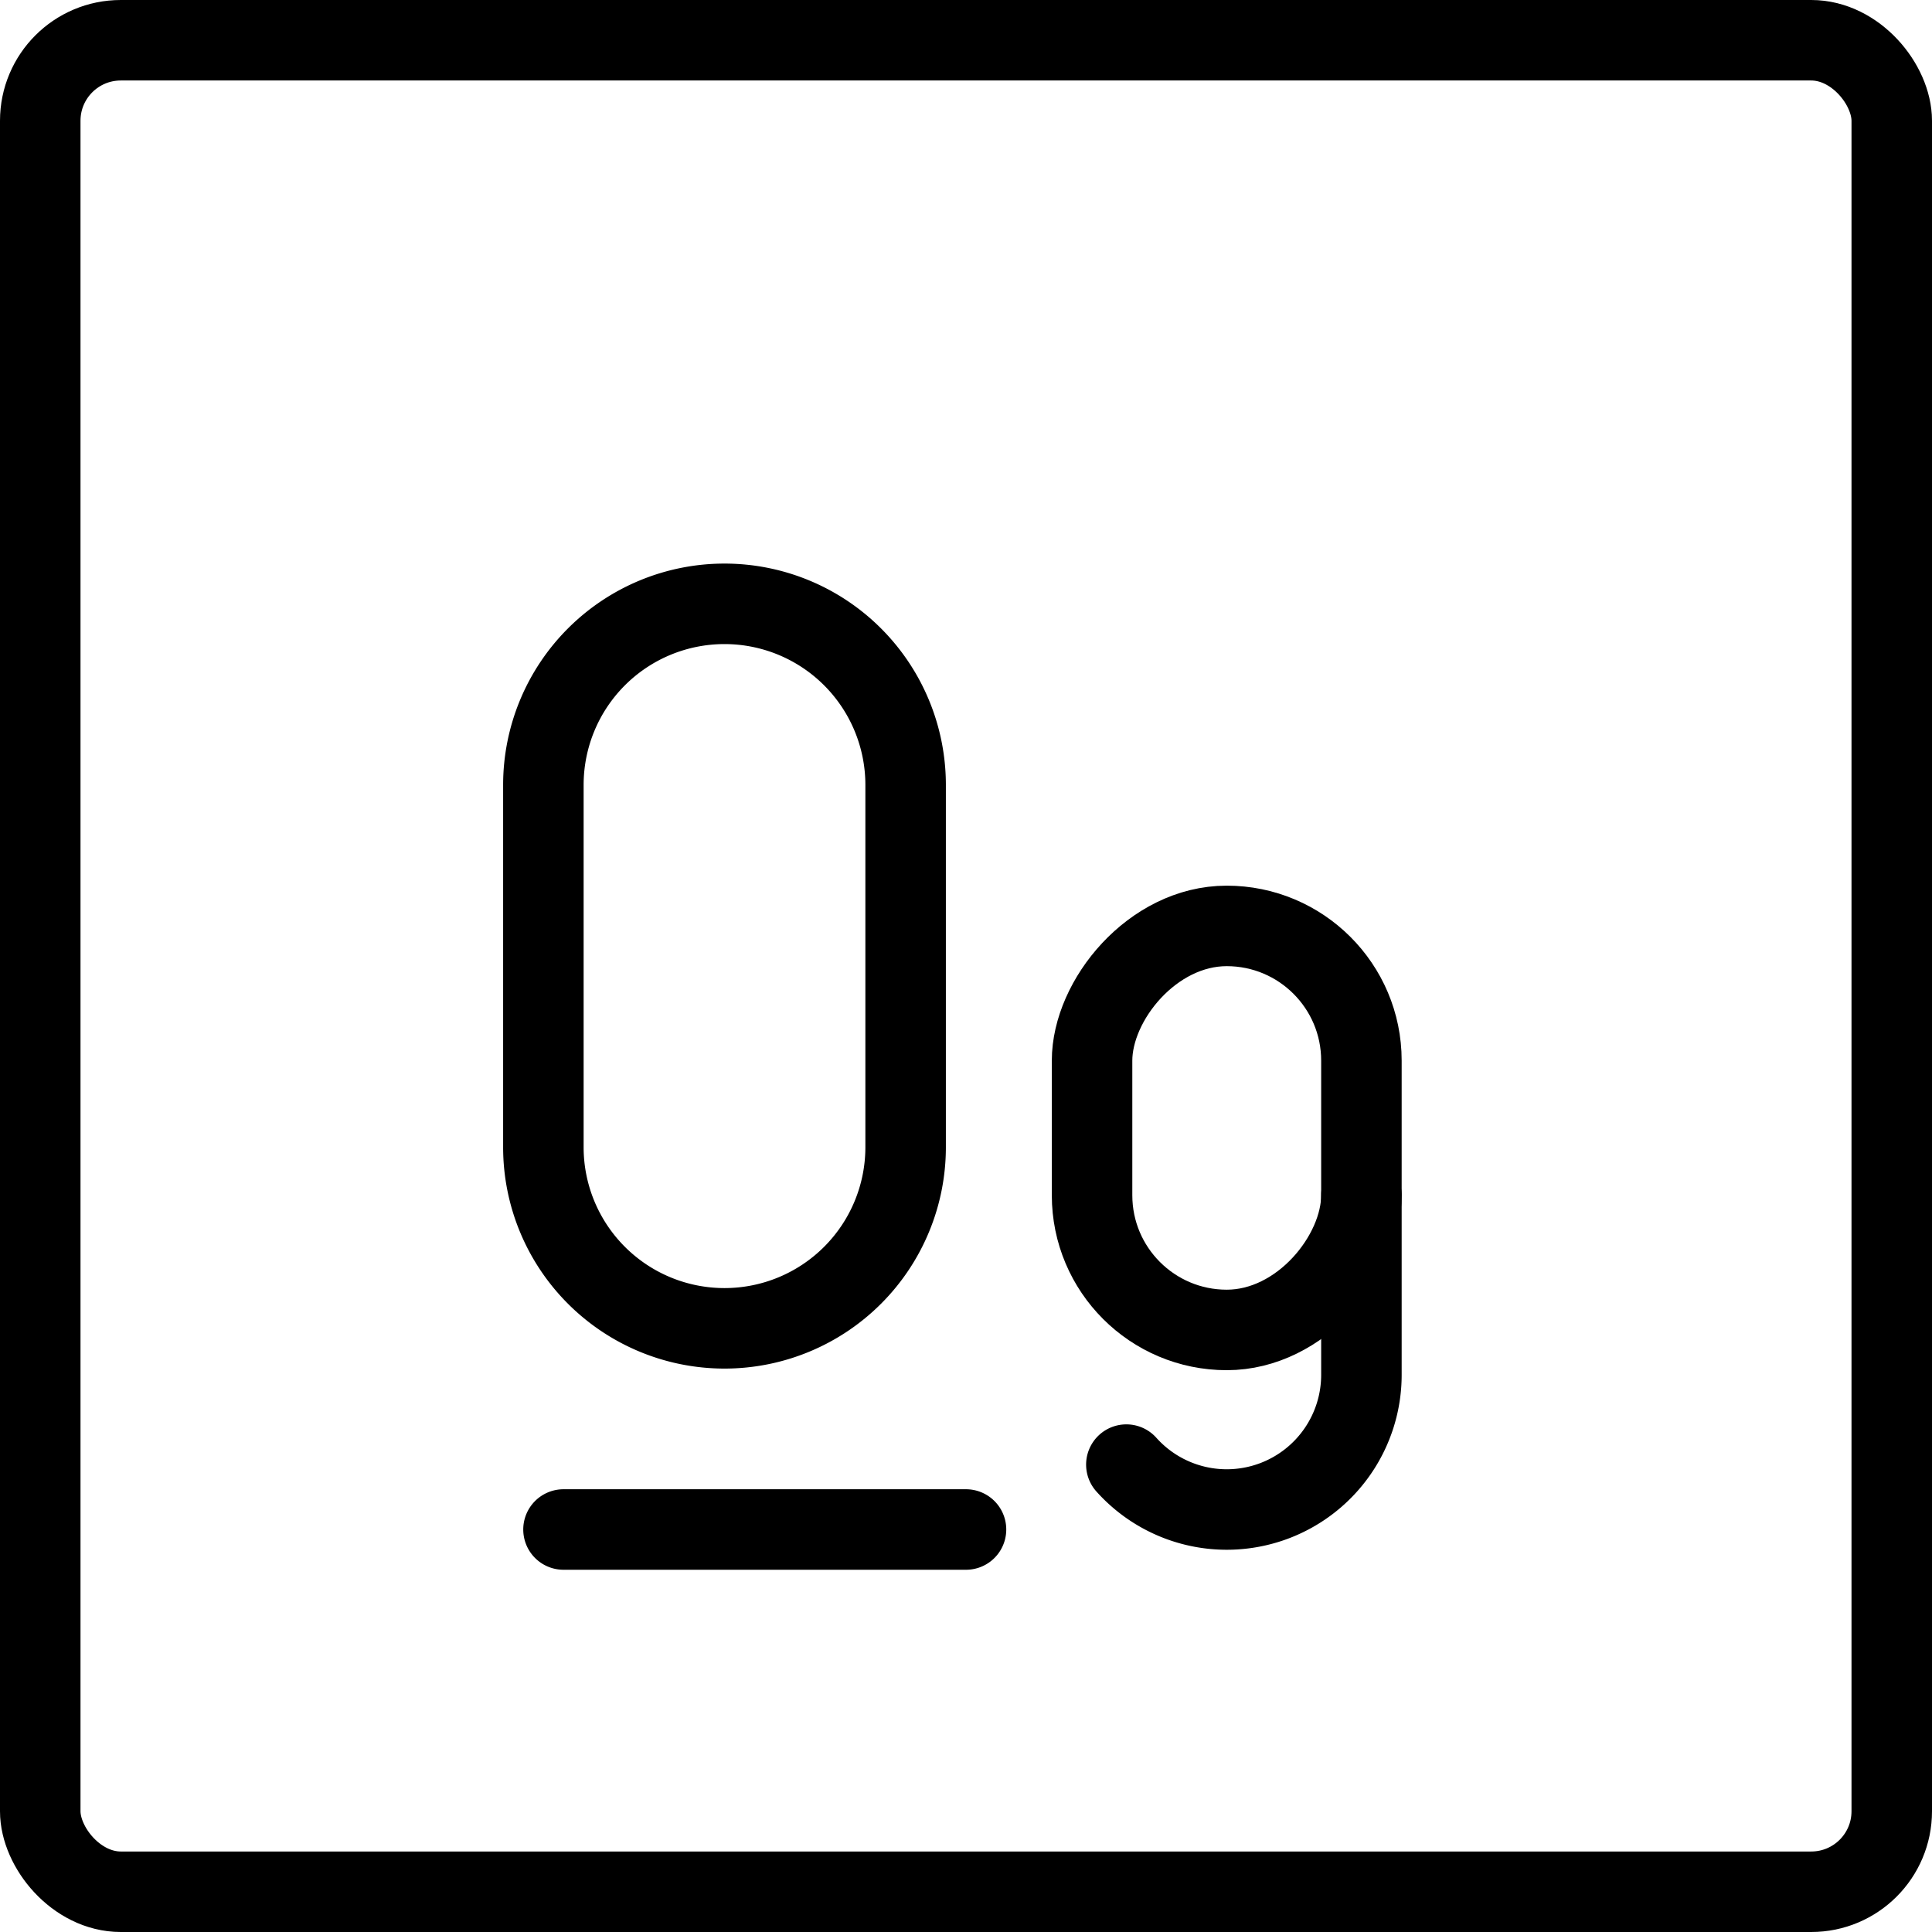
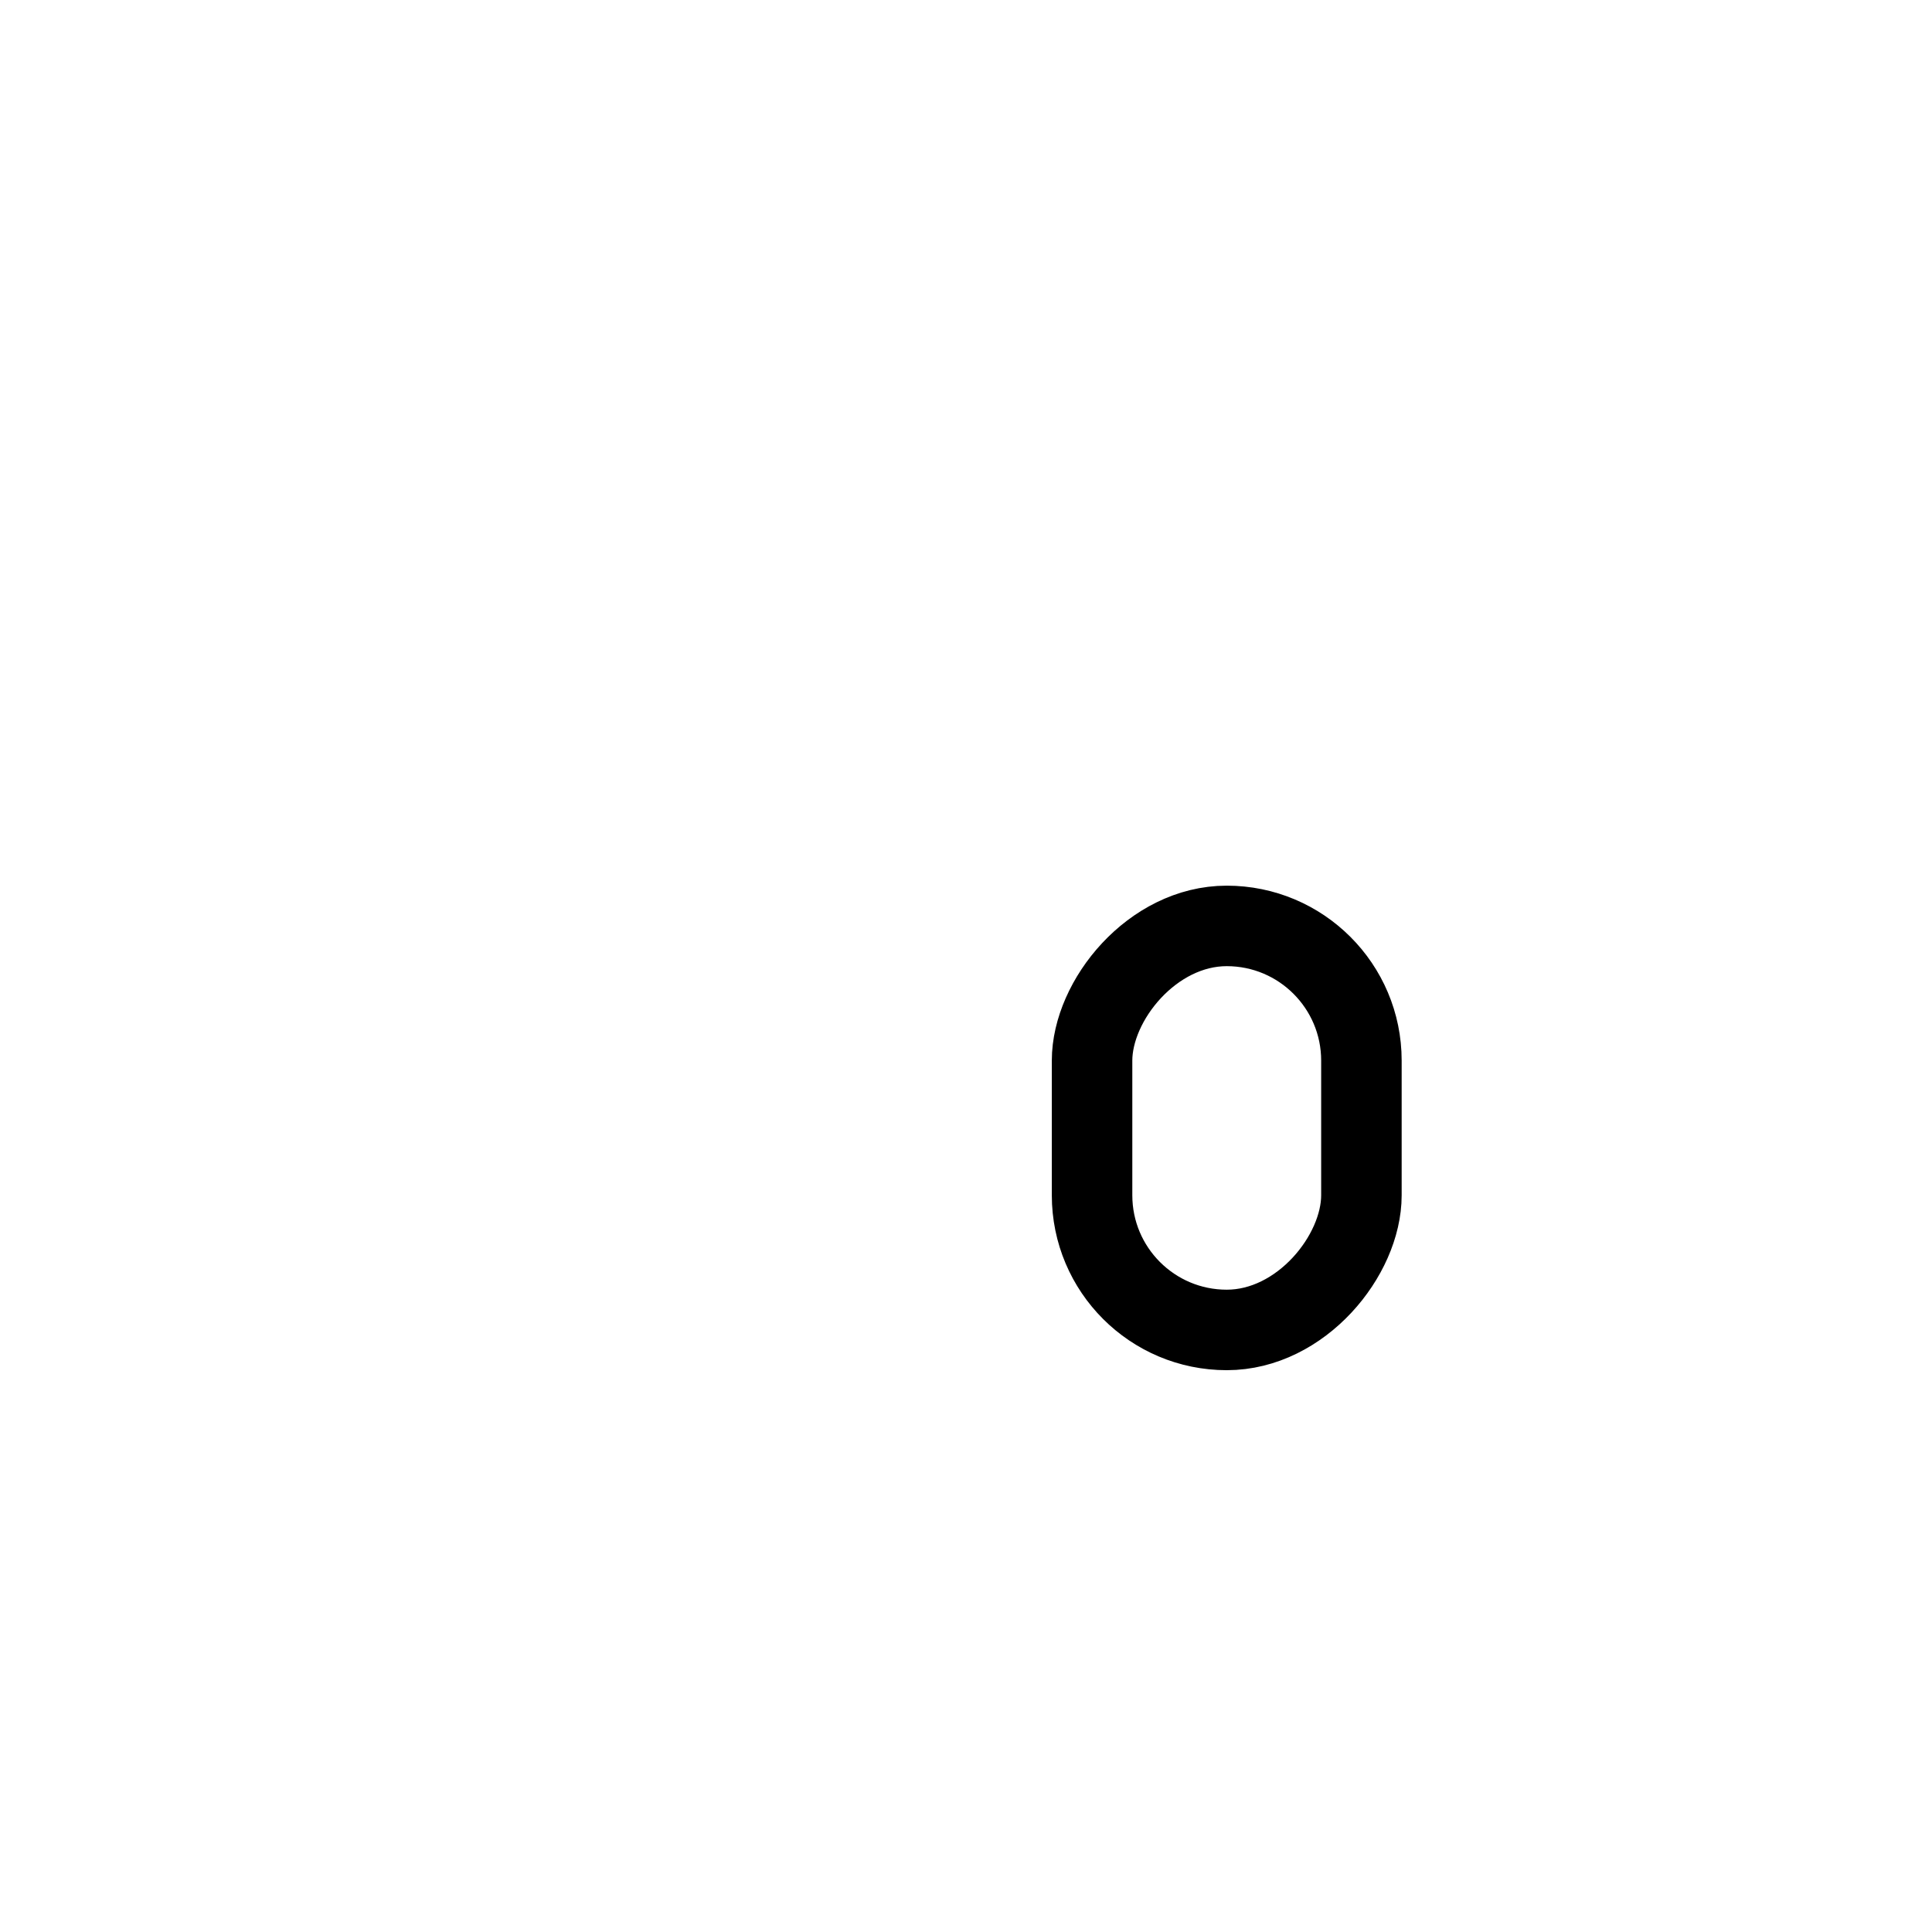
<svg xmlns="http://www.w3.org/2000/svg" fill="none" viewBox="0 0 24 24" stroke="black">
-   <rect width="23" height="23" x=".5" y=".5" stroke-linejoin="round" rx="1" />
-   <path stroke-linecap="round" stroke-linejoin="round" d="M7 19h5M6.75 9.751v4.5a2.25 2.25 0 0 0 4.5 0v-4.5a2.25 2.25 0 0 0-4.5 0Z" />
  <rect width="3.346" height="5.019" stroke-linejoin="round" rx="1.673" transform="matrix(-1 0 0 1 16.912 11.502)" />
-   <path stroke-linecap="round" stroke-linejoin="round" d="M16.912 14.848v2.23a1.673 1.673 0 0 1-2.92 1.116" />
</svg>